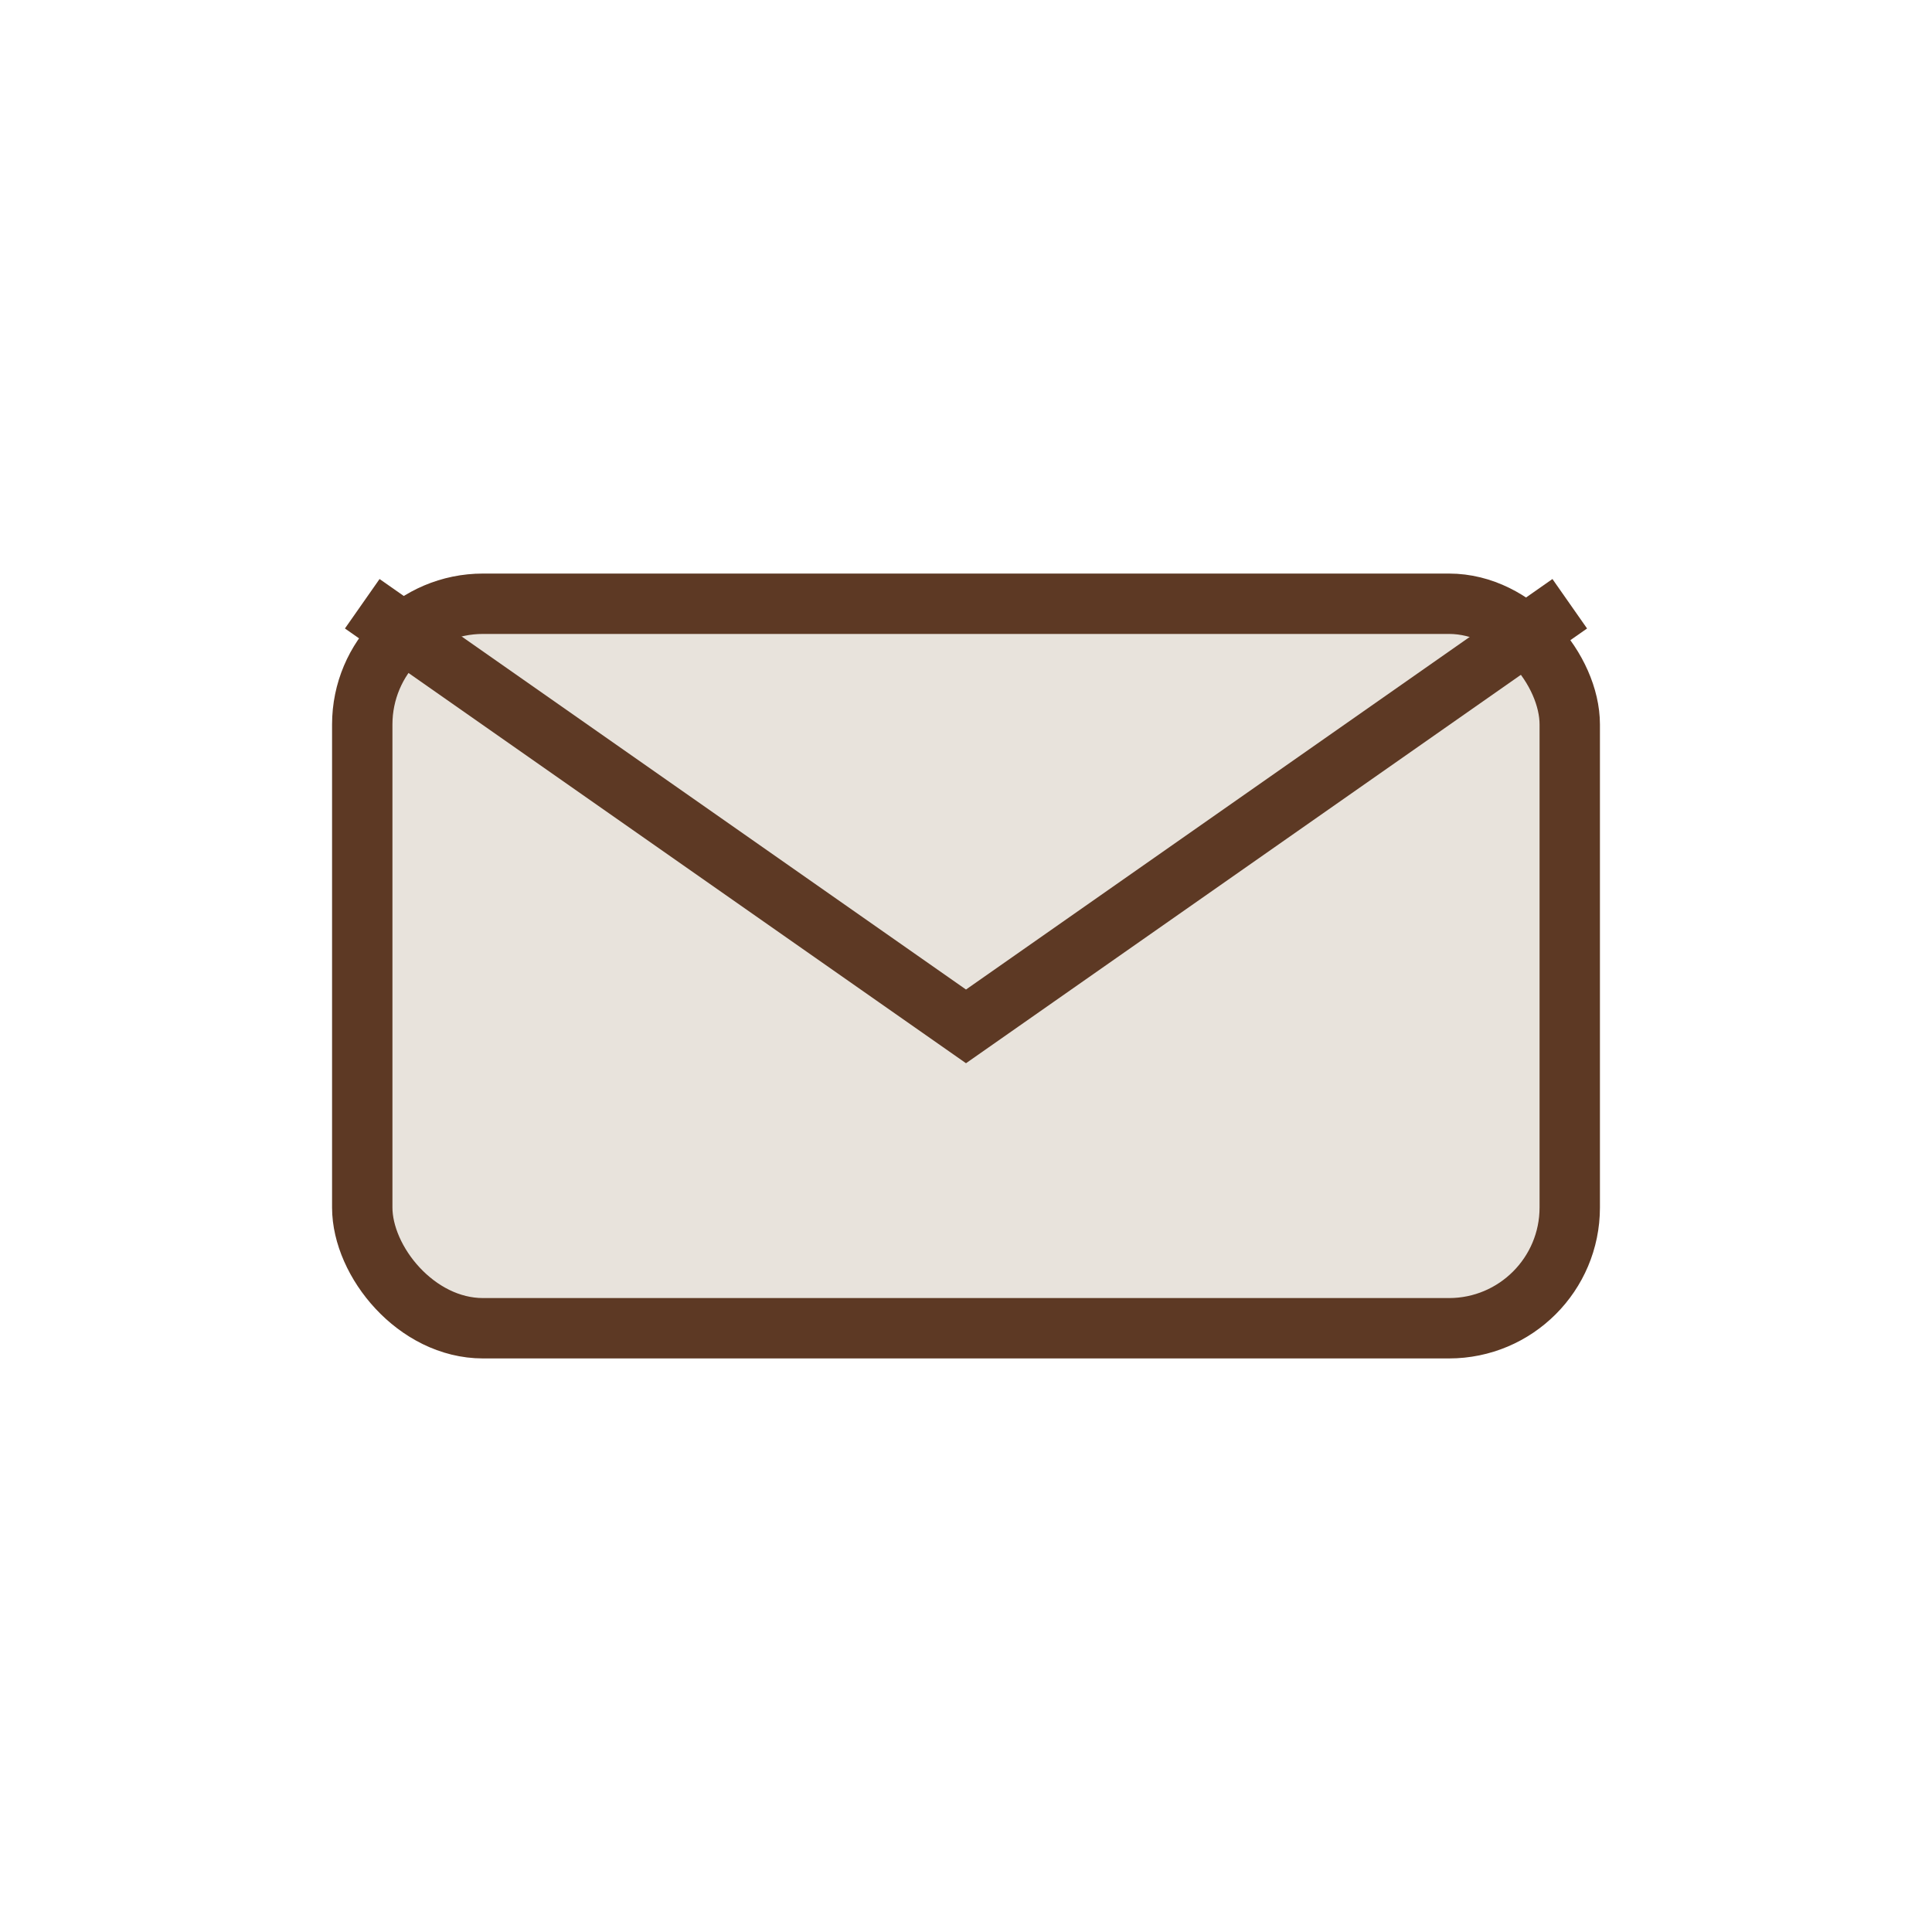
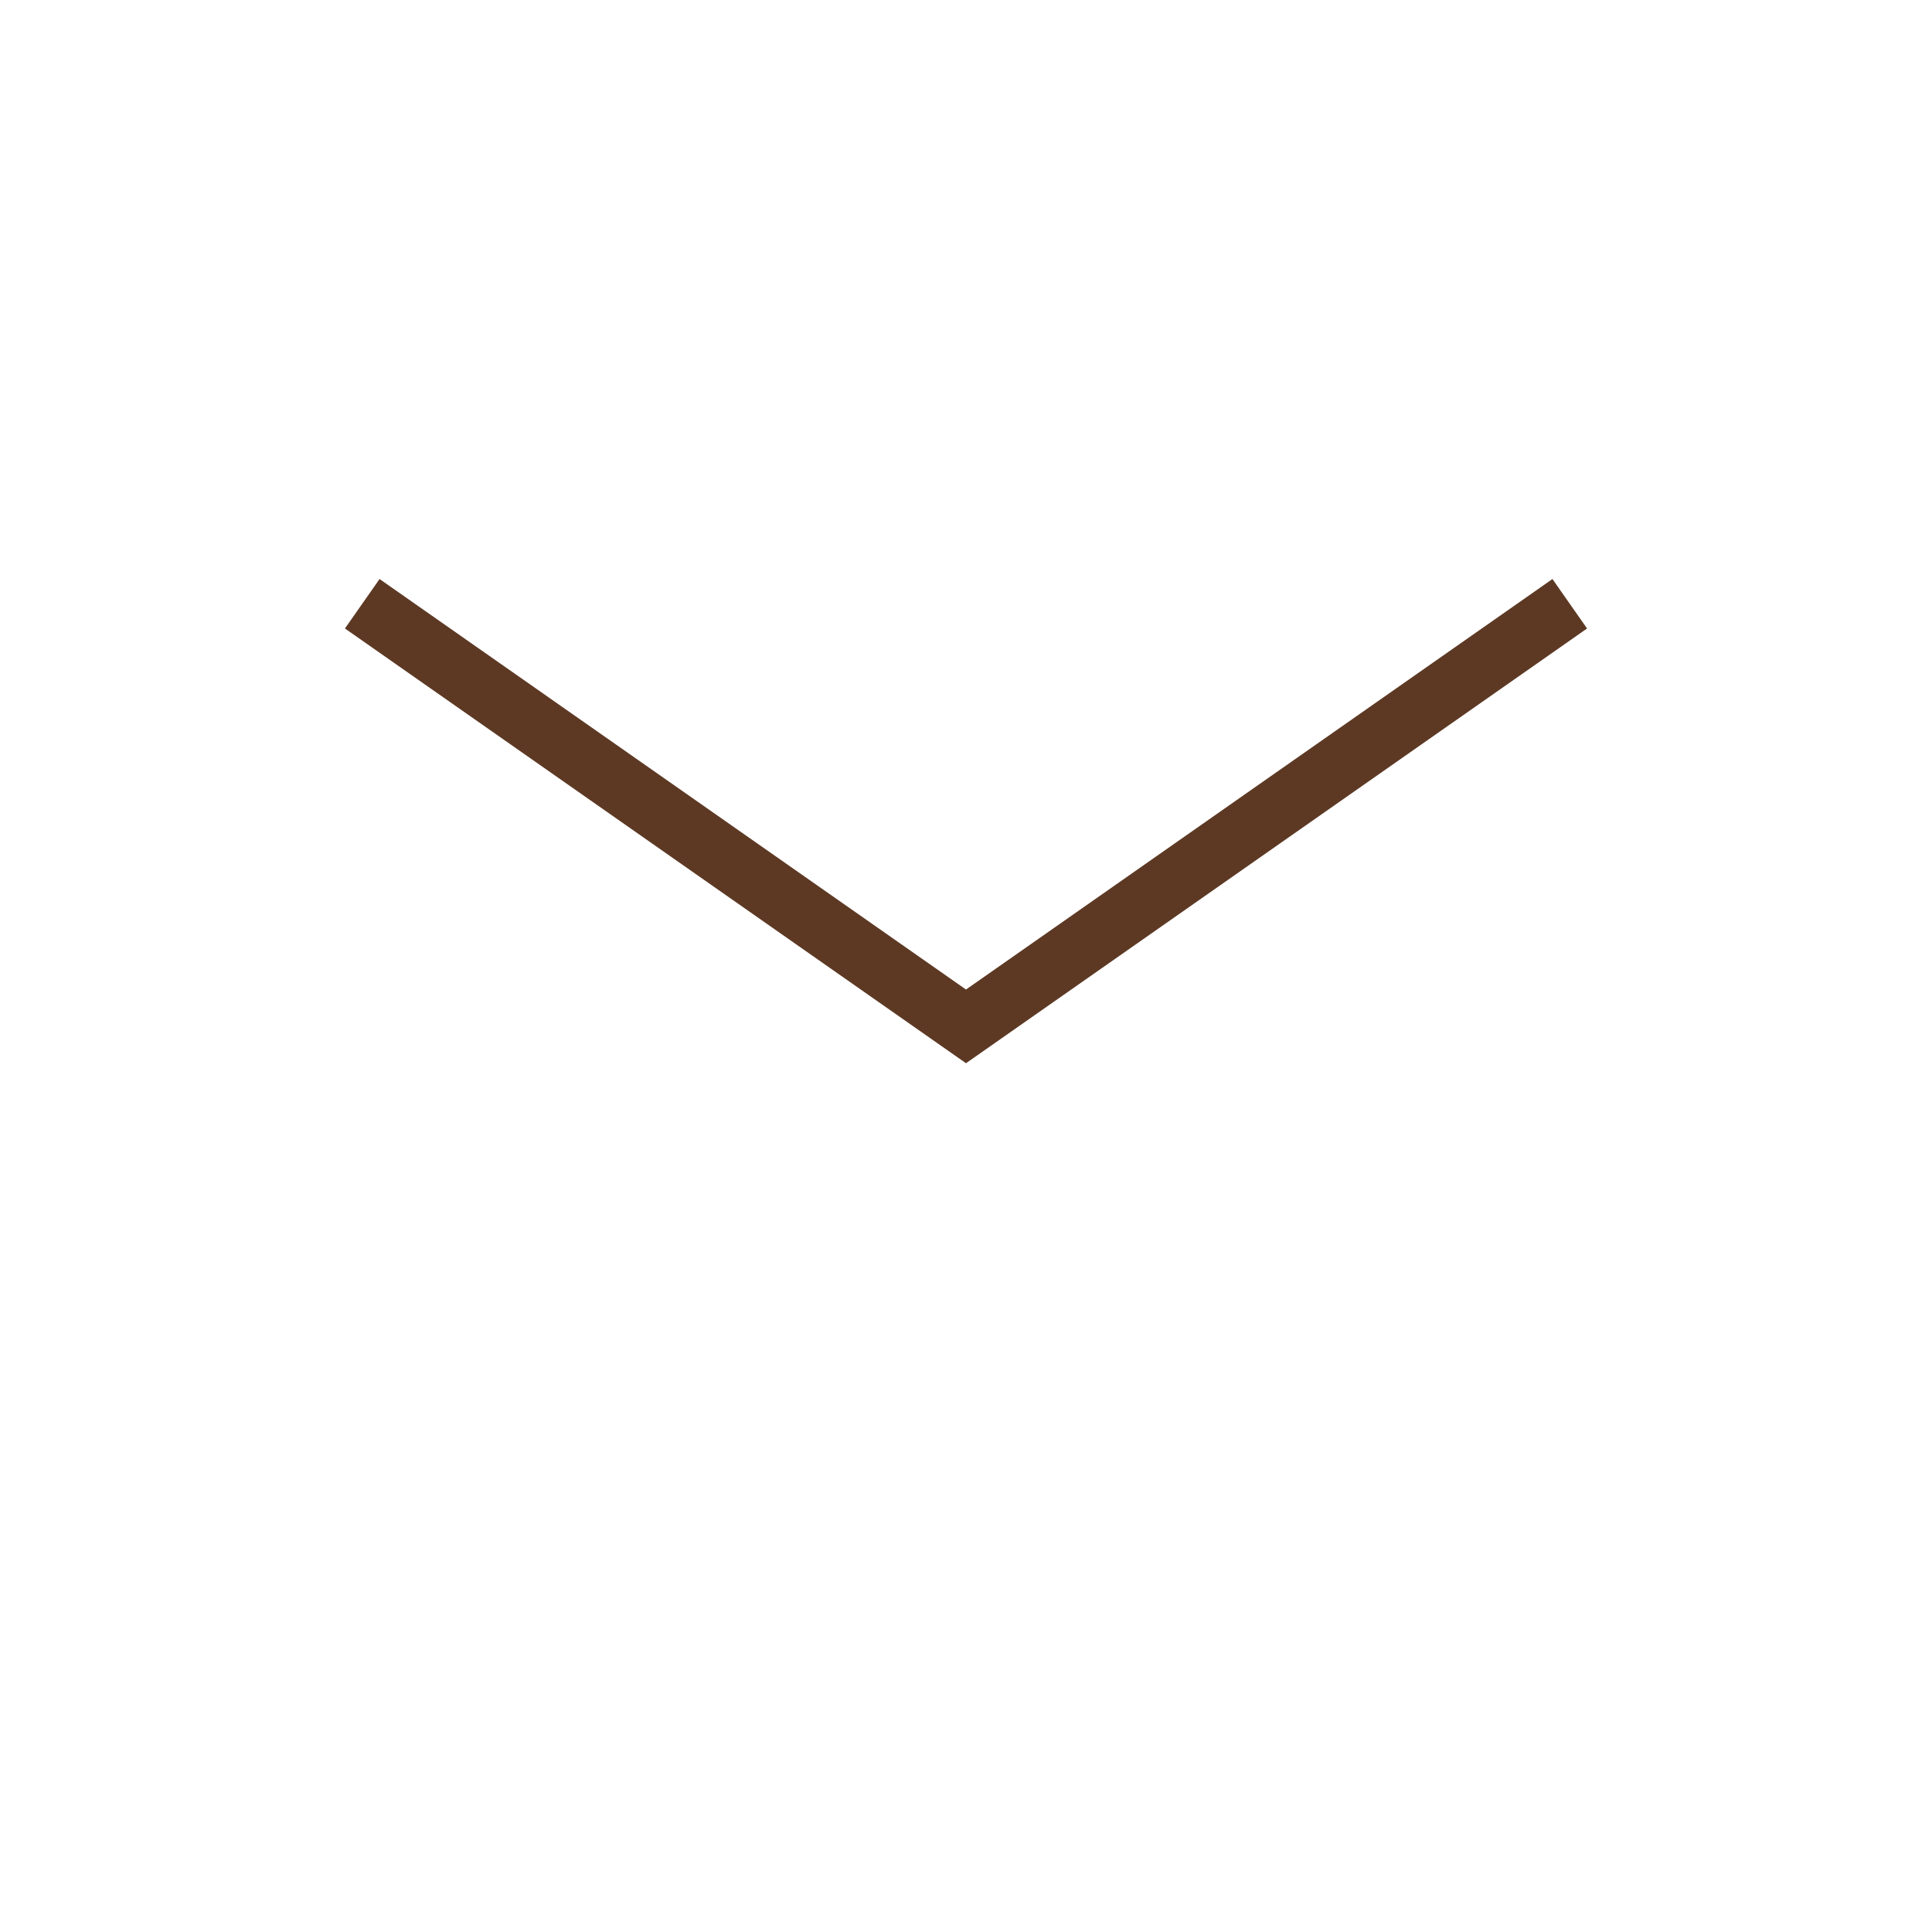
<svg xmlns="http://www.w3.org/2000/svg" width="32" height="32" viewBox="0 0 32 32">
-   <rect x="6" y="10" width="20" height="12" rx="2" fill="#E8E3DC" stroke="#5D3924" />
  <path d="M6 10l10 7 10-7" stroke="#5D3924" fill="none" />
</svg>